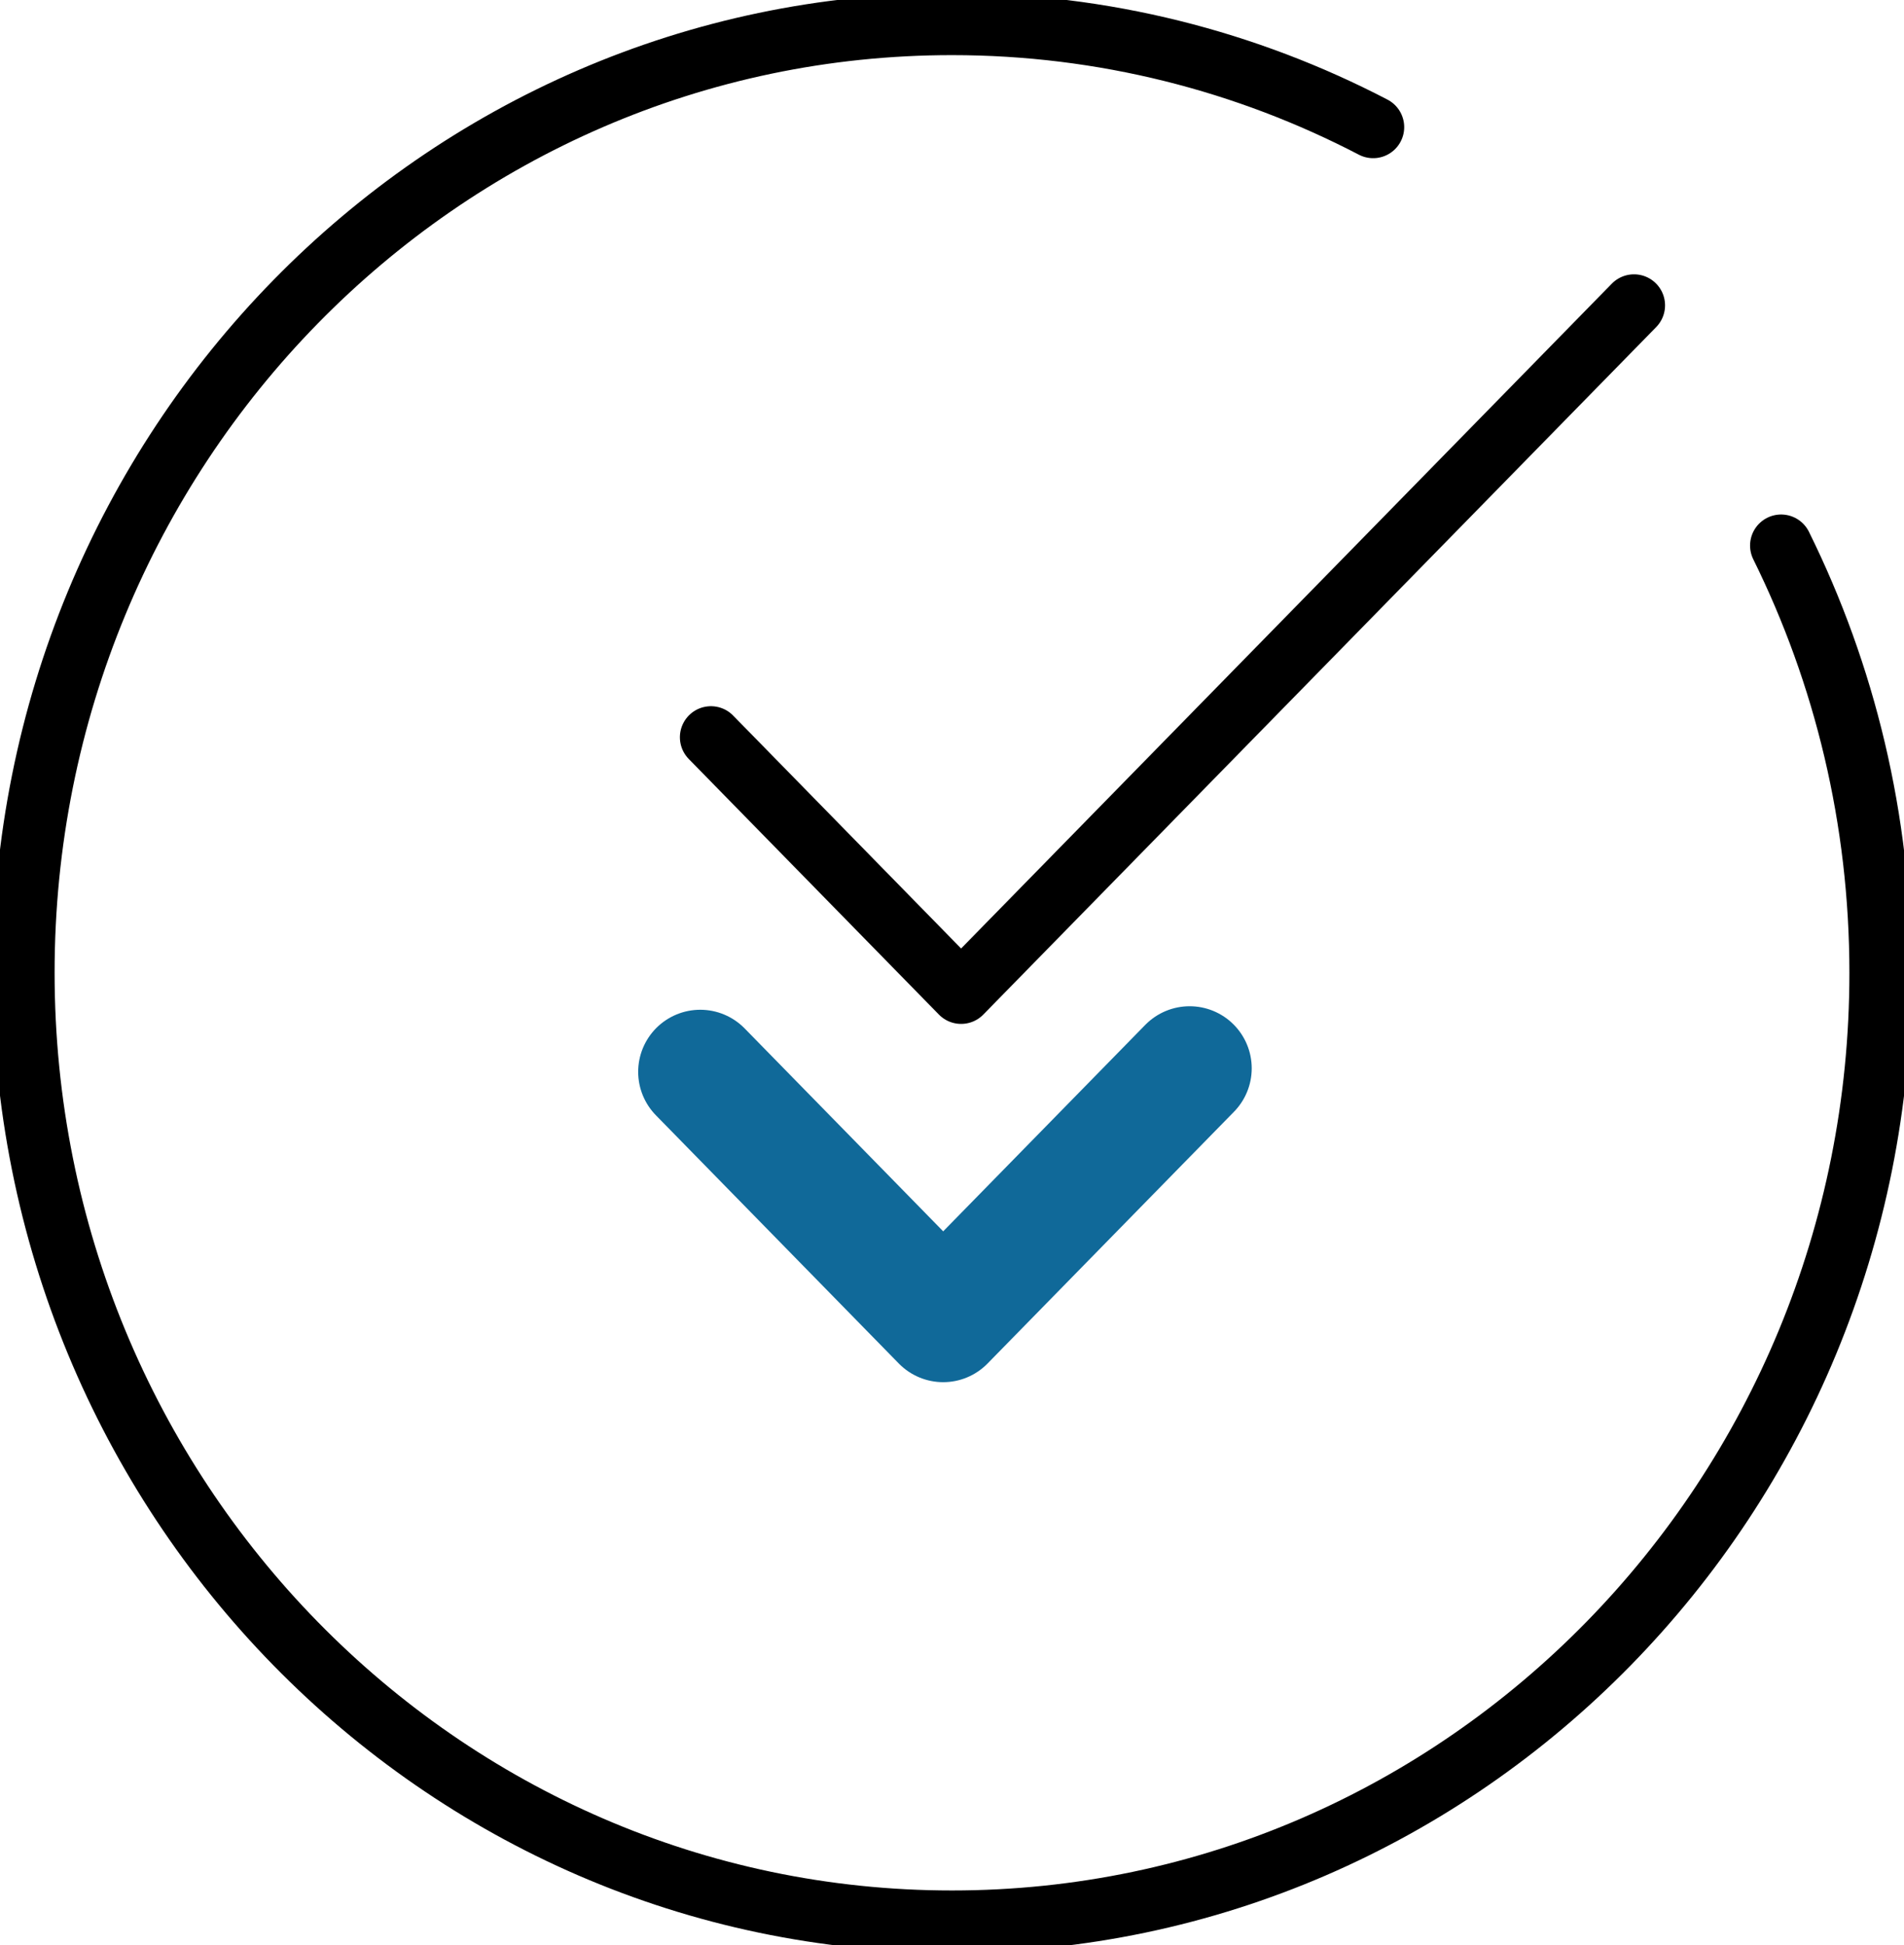
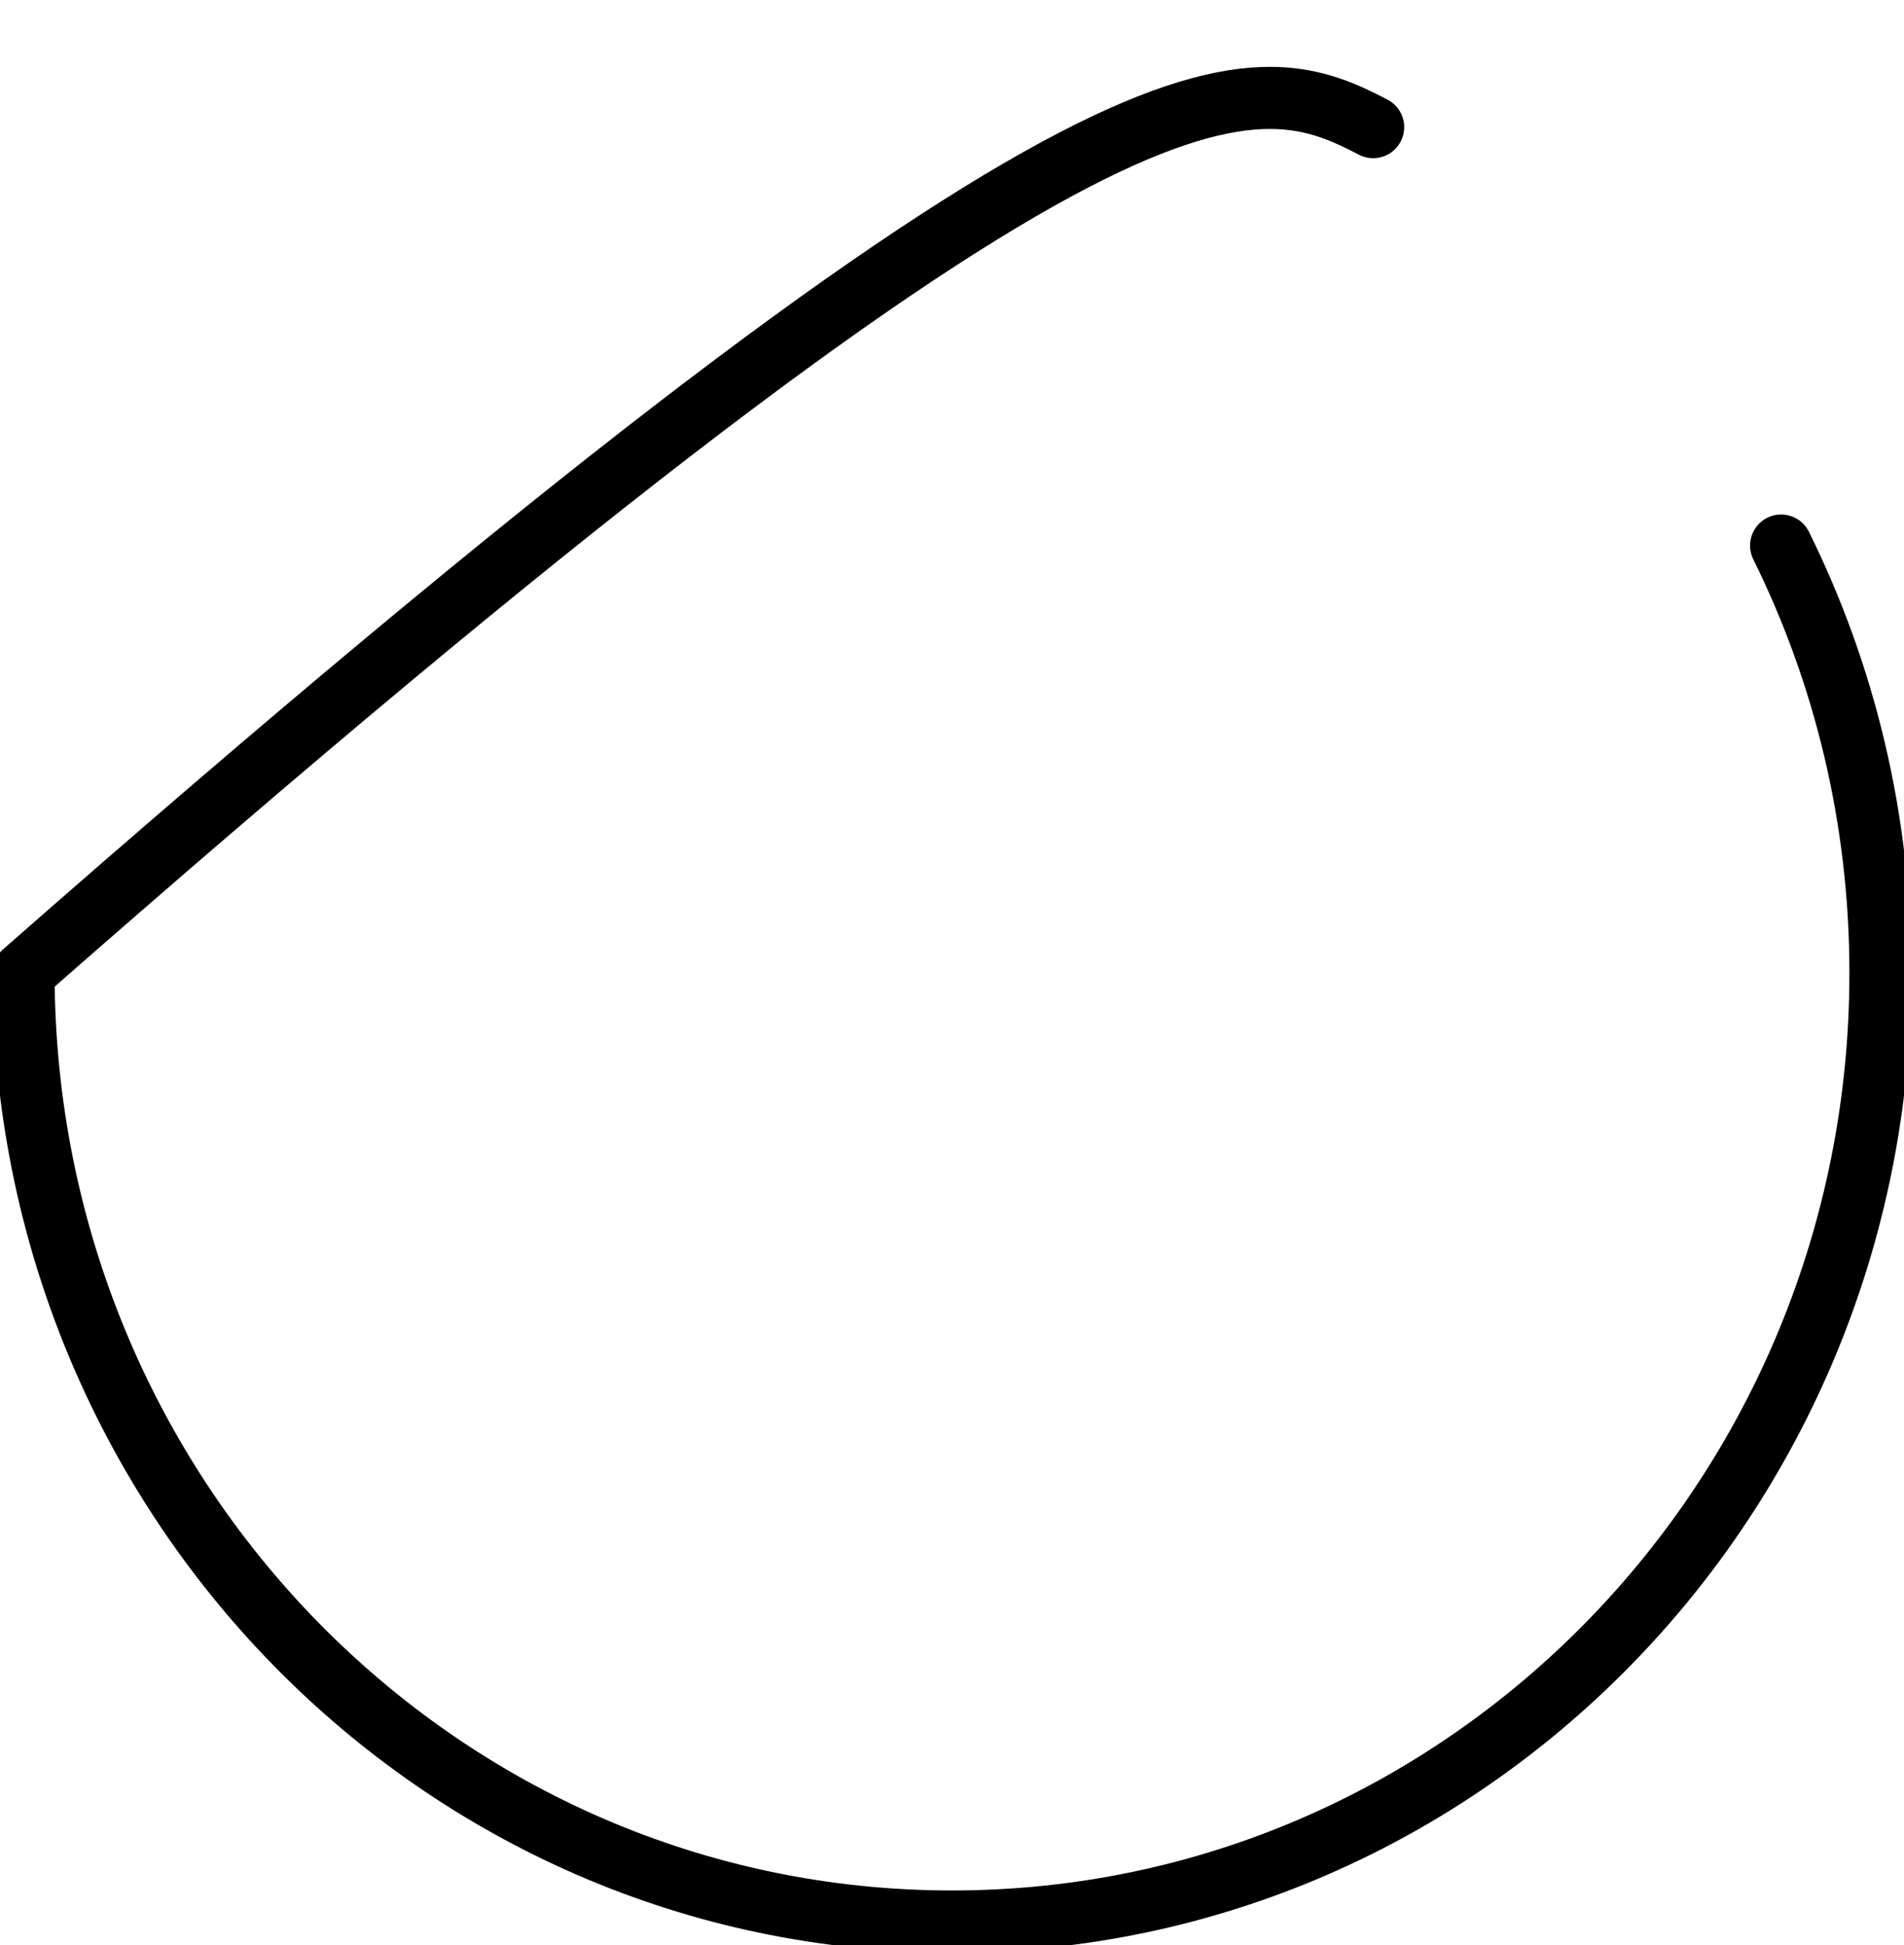
<svg xmlns="http://www.w3.org/2000/svg" width="46" height="47" viewBox="0 0 46 47" fill="none">
  <g clip-path="url(#clip0_7697_1235)">
-     <path d="M43.031 13.181C44.565 16.285 45.431 19.791 45.431 23.508C45.431 36.169 35.385 46.426 23 46.426C10.615 46.426 0.569 36.161 0.569 23.5C0.569 10.838 10.615 0.582 23 0.582C26.66 0.582 30.122 1.482 33.175 3.072" stroke="black" stroke-width="1.5" stroke-linecap="round" stroke-linejoin="round" />
-     <path d="M17.176 17.813L23.22 23.989L39.477 7.378" stroke="black" stroke-width="1.5" stroke-linecap="round" stroke-linejoin="round" />
-     <path d="M16.918 25.897L22.787 31.895L28.741 25.812" stroke="#106999" stroke-width="3" stroke-linecap="round" stroke-linejoin="round" />
+     <path d="M43.031 13.181C44.565 16.285 45.431 19.791 45.431 23.508C45.431 36.169 35.385 46.426 23 46.426C10.615 46.426 0.569 36.161 0.569 23.5C26.66 0.582 30.122 1.482 33.175 3.072" stroke="black" stroke-width="1.5" stroke-linecap="round" stroke-linejoin="round" />
  </g>
  <defs>
    <clipPath id="clip0_7697_1235">
      <rect width="46" height="47" fill="white" />
    </clipPath>
  </defs>
</svg>